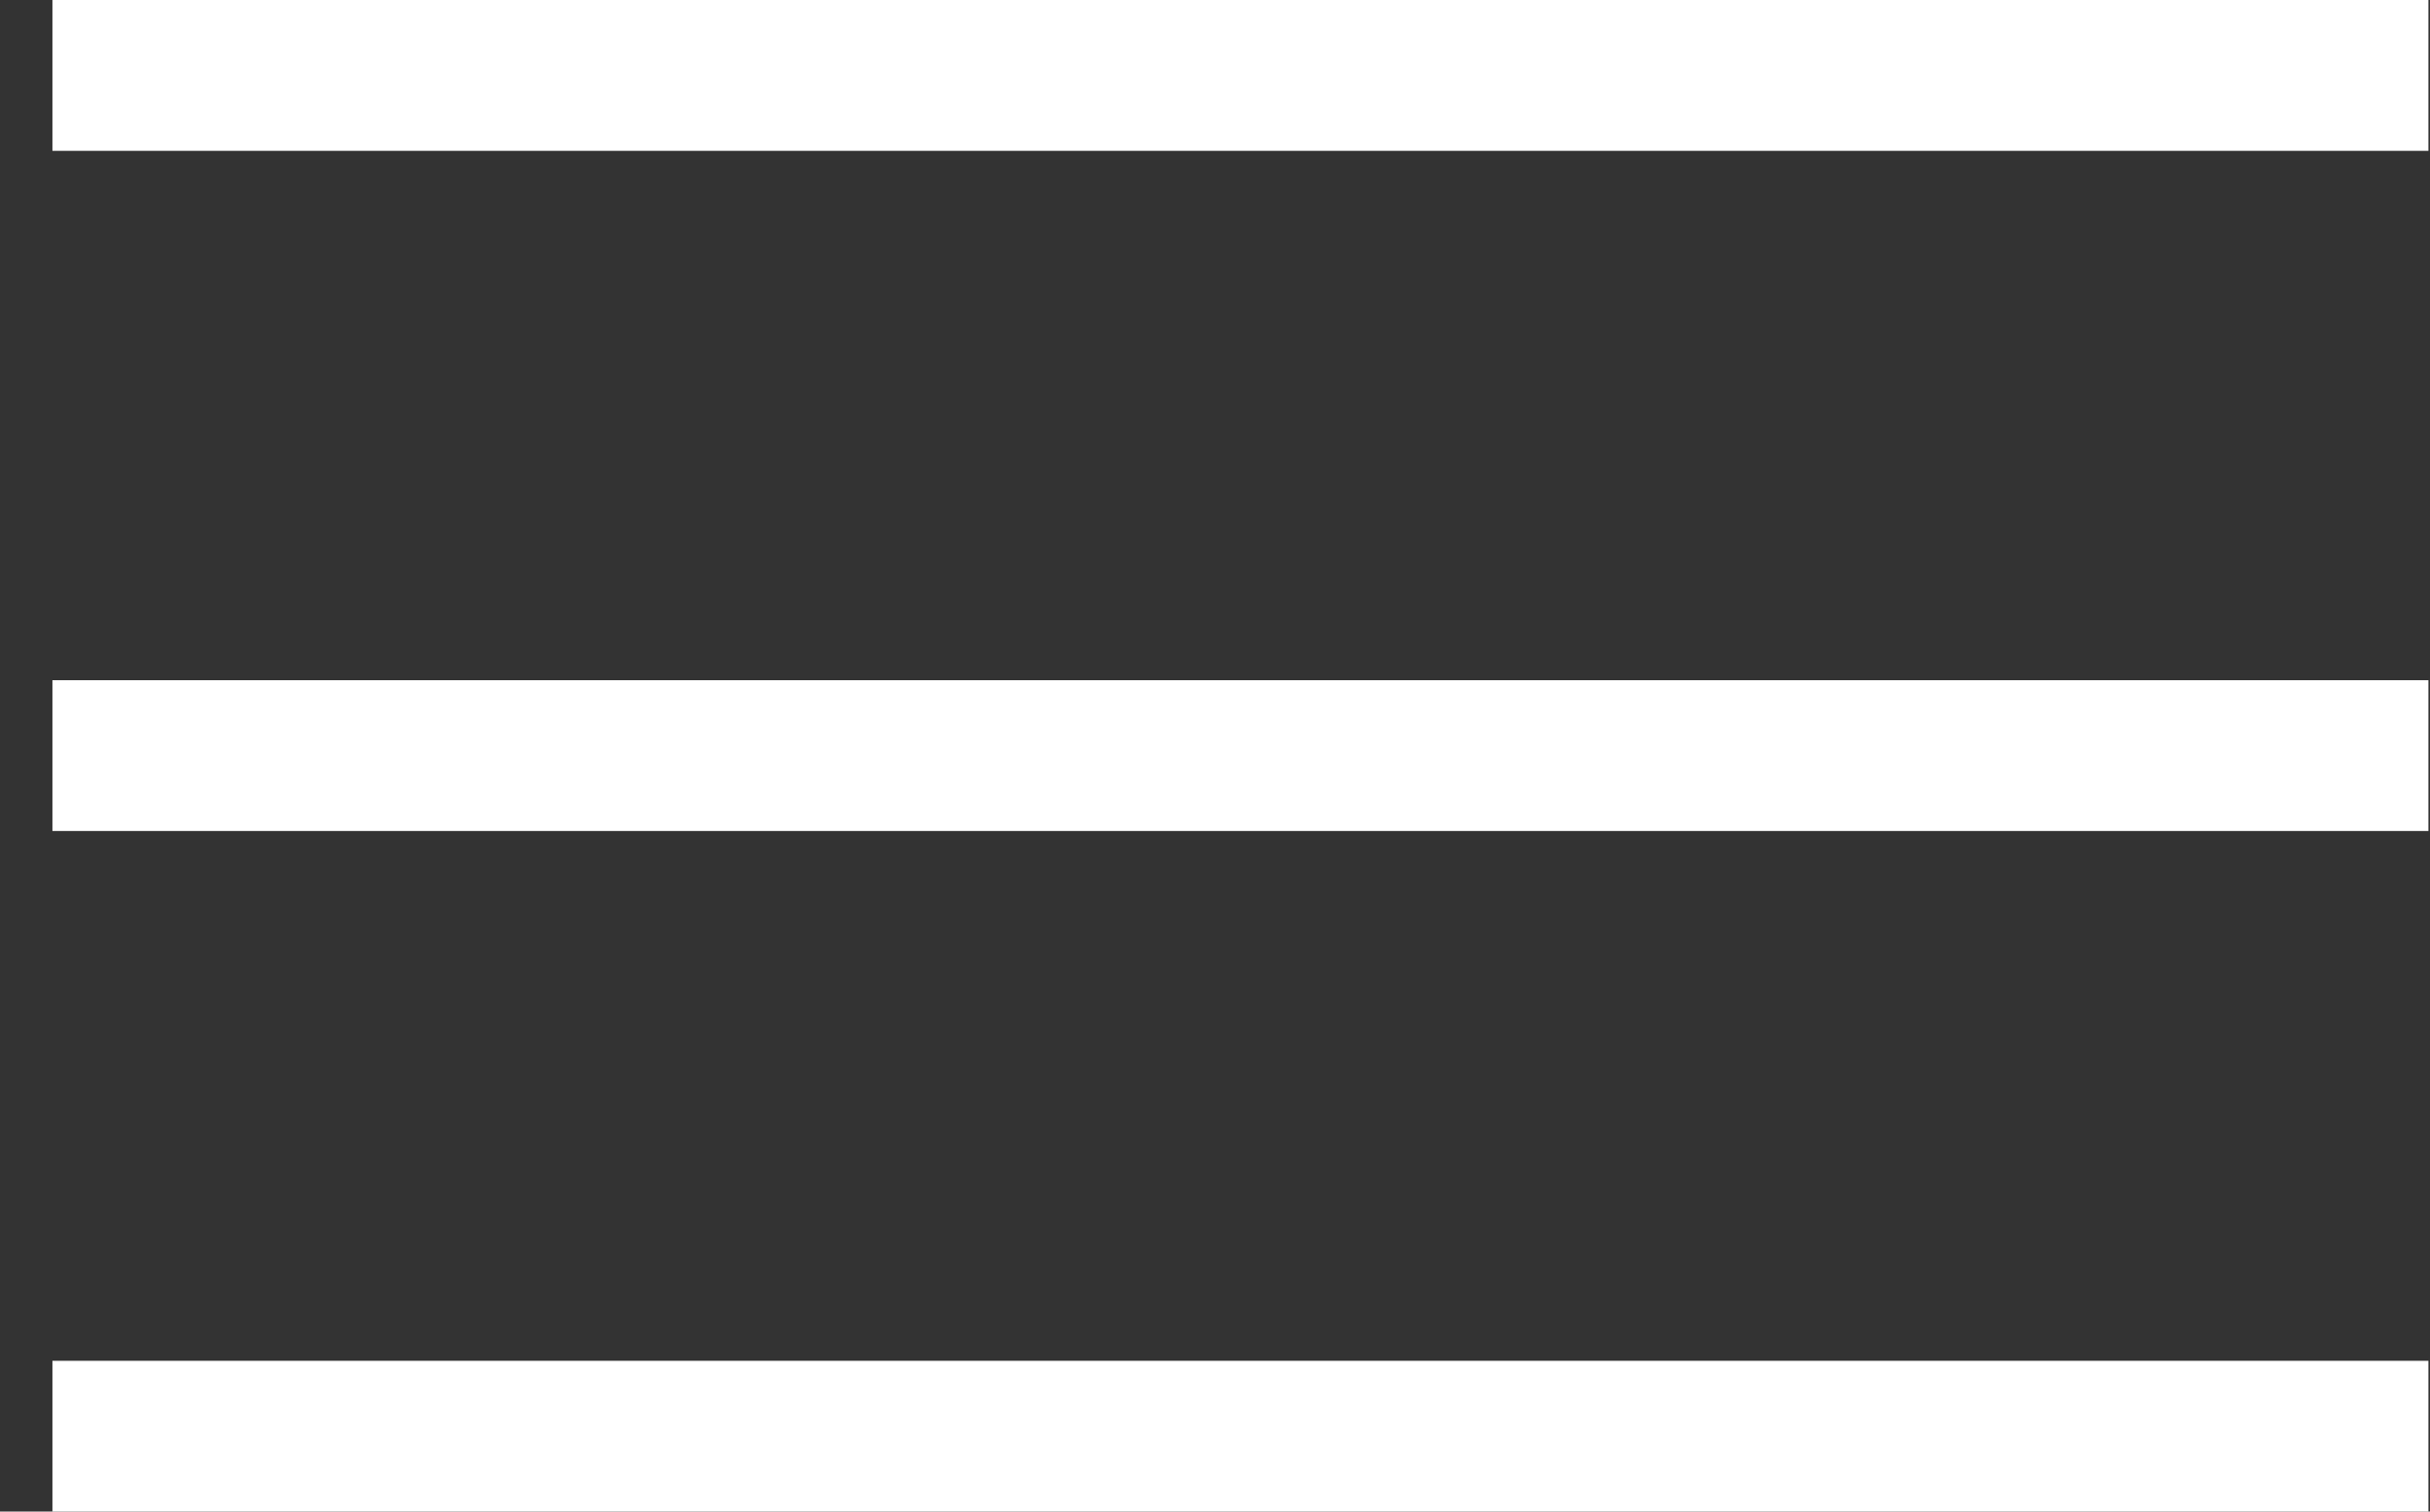
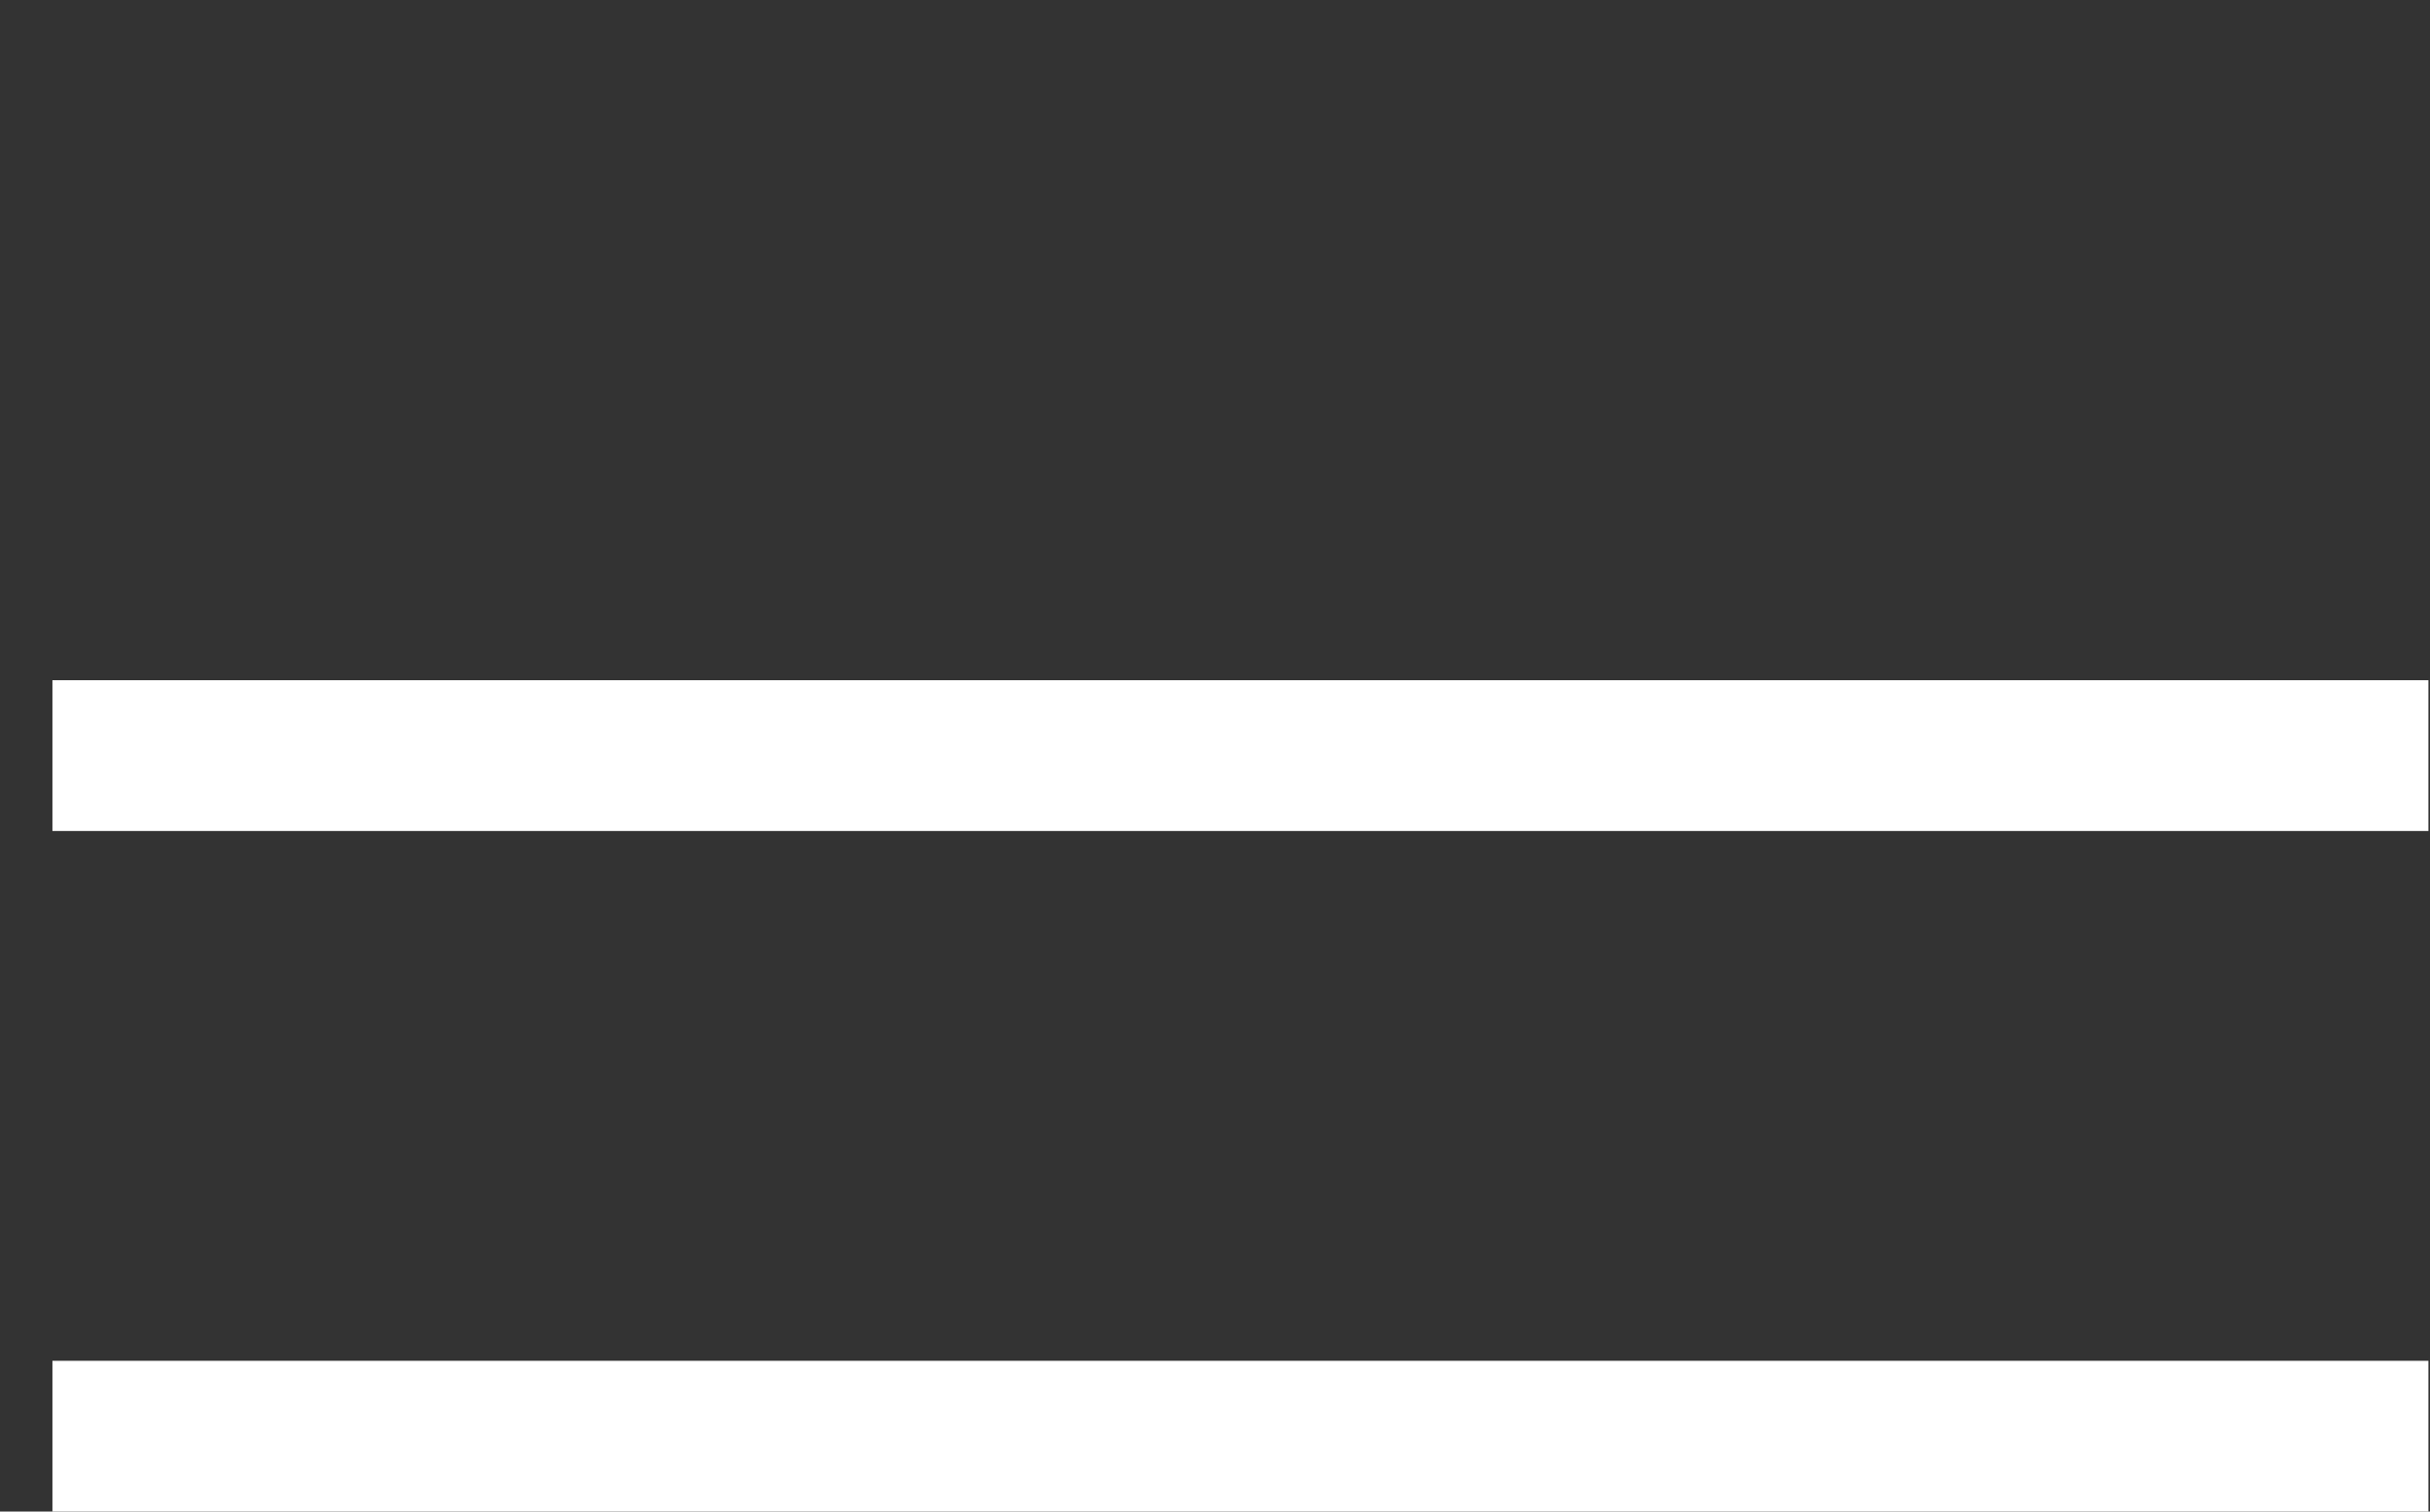
<svg xmlns="http://www.w3.org/2000/svg" width="45" height="28" viewBox="0 0 45 28" fill="none">
  <rect x="0" y="0" width="45" height="28" fill="#333333" stroke="none" />
-   <path d="M44.971 0H0.971V2.794H44.971V0Z" fill="white" />
  <path d="M44.971 12.6H0.971V15.393H44.971V12.6Z" fill="white" />
  <path d="M44.971 25.207H0.971V28.001H44.971V25.207Z" fill="white" />
</svg>